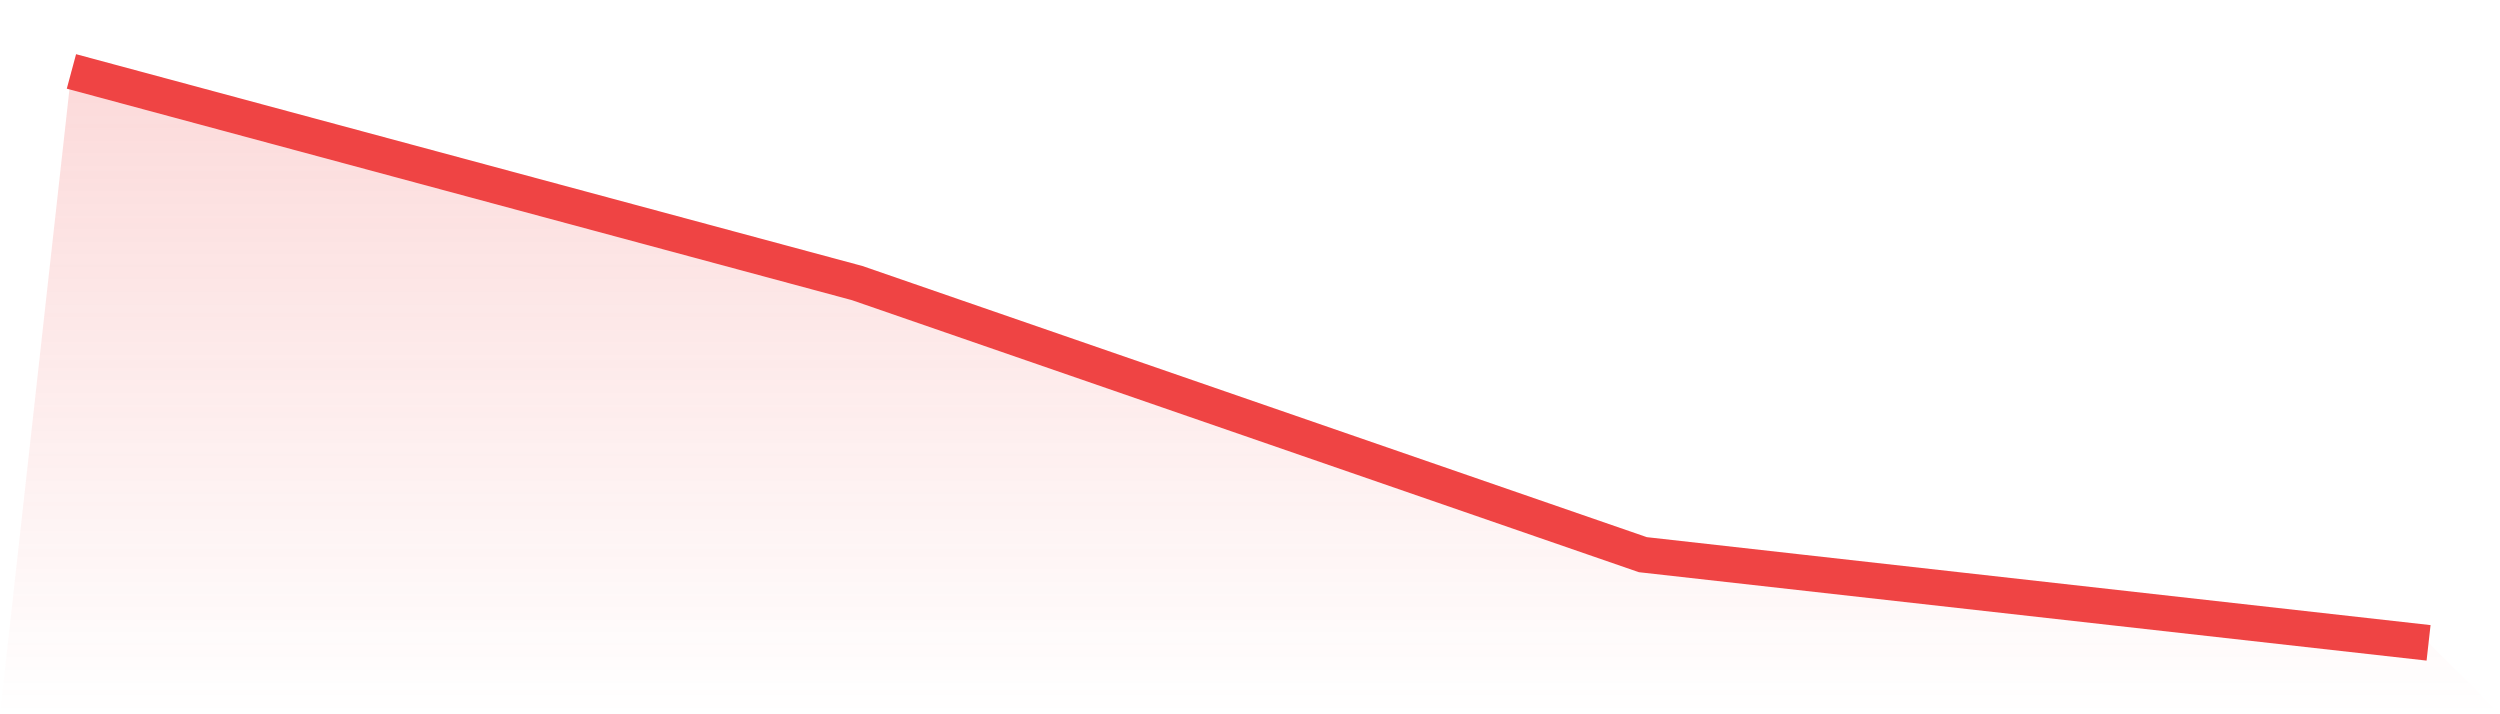
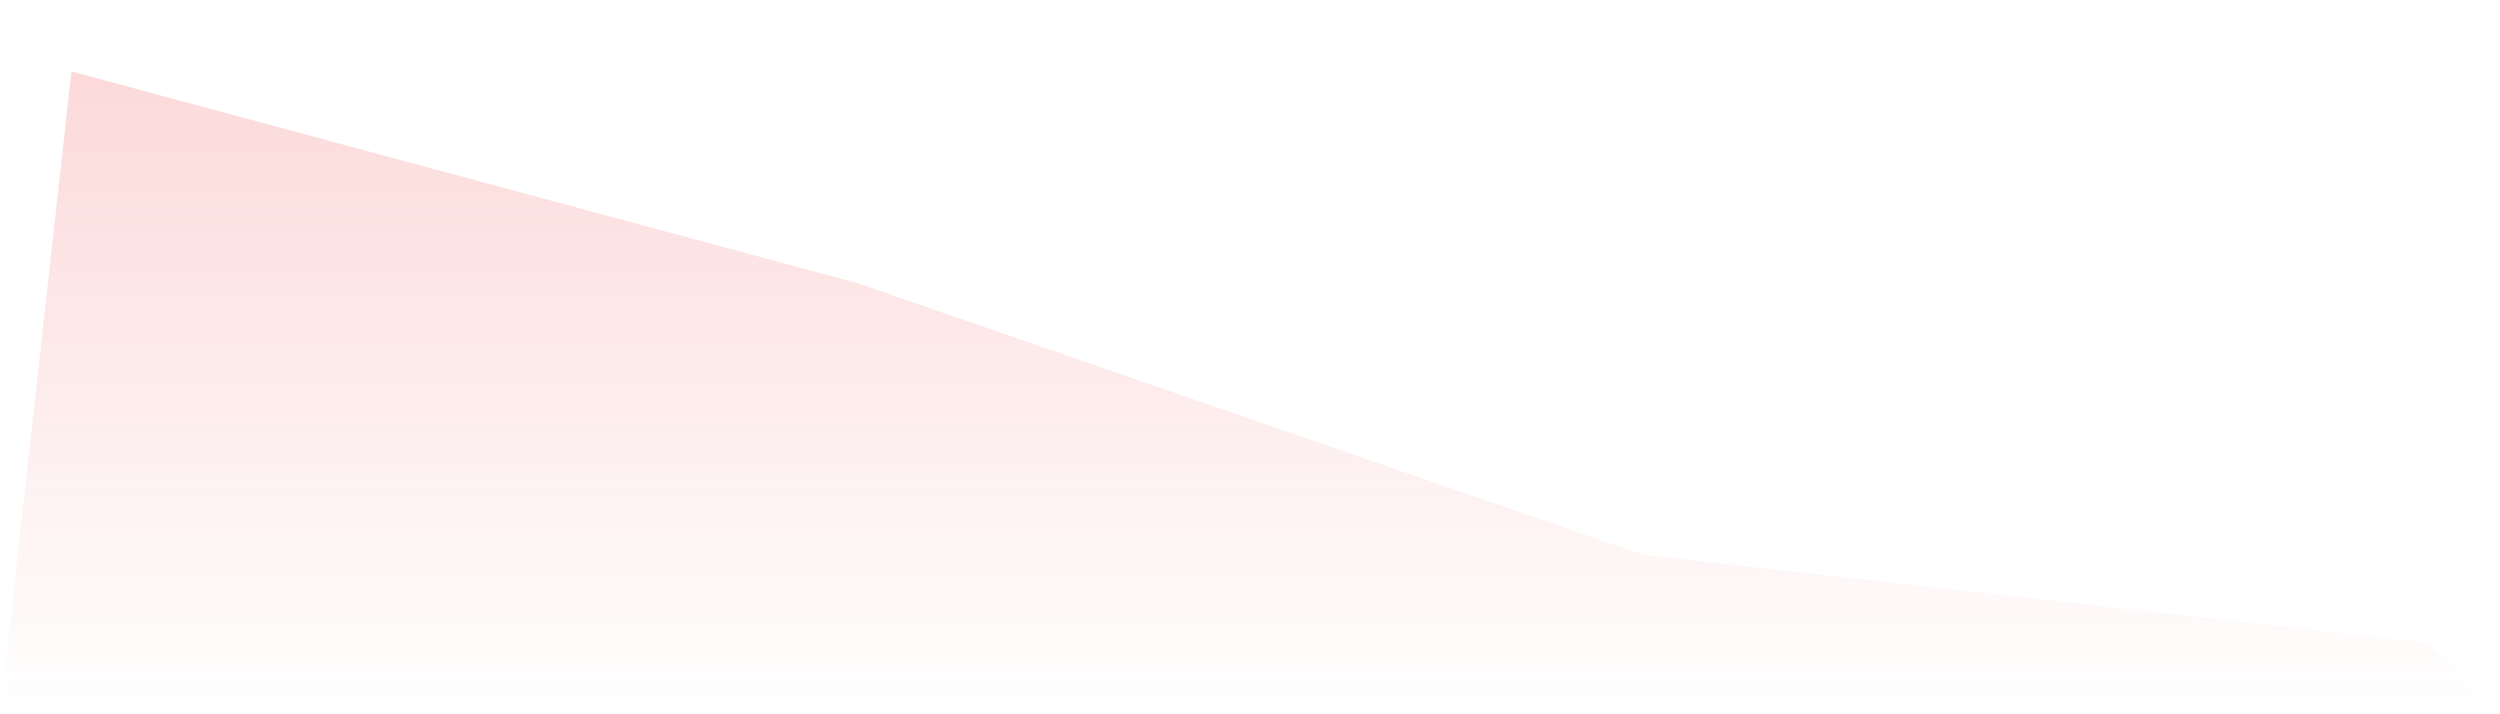
<svg xmlns="http://www.w3.org/2000/svg" viewBox="0 0 140 40">
  <defs>
    <linearGradient id="gradient" x1="0" x2="0" y1="0" y2="1">
      <stop offset="0%" stop-color="#ef4444" stop-opacity="0.2" />
      <stop offset="100%" stop-color="#ef4444" stop-opacity="0" />
    </linearGradient>
  </defs>
  <path d="M4,4 L4,4 L48,15.852 L92,31.062 L136,36 L140,40 L0,40 z" fill="url(#gradient)" />
-   <path d="M4,4 L4,4 L48,15.852 L92,31.062 L136,36" fill="none" stroke="#ef4444" stroke-width="2" />
</svg>